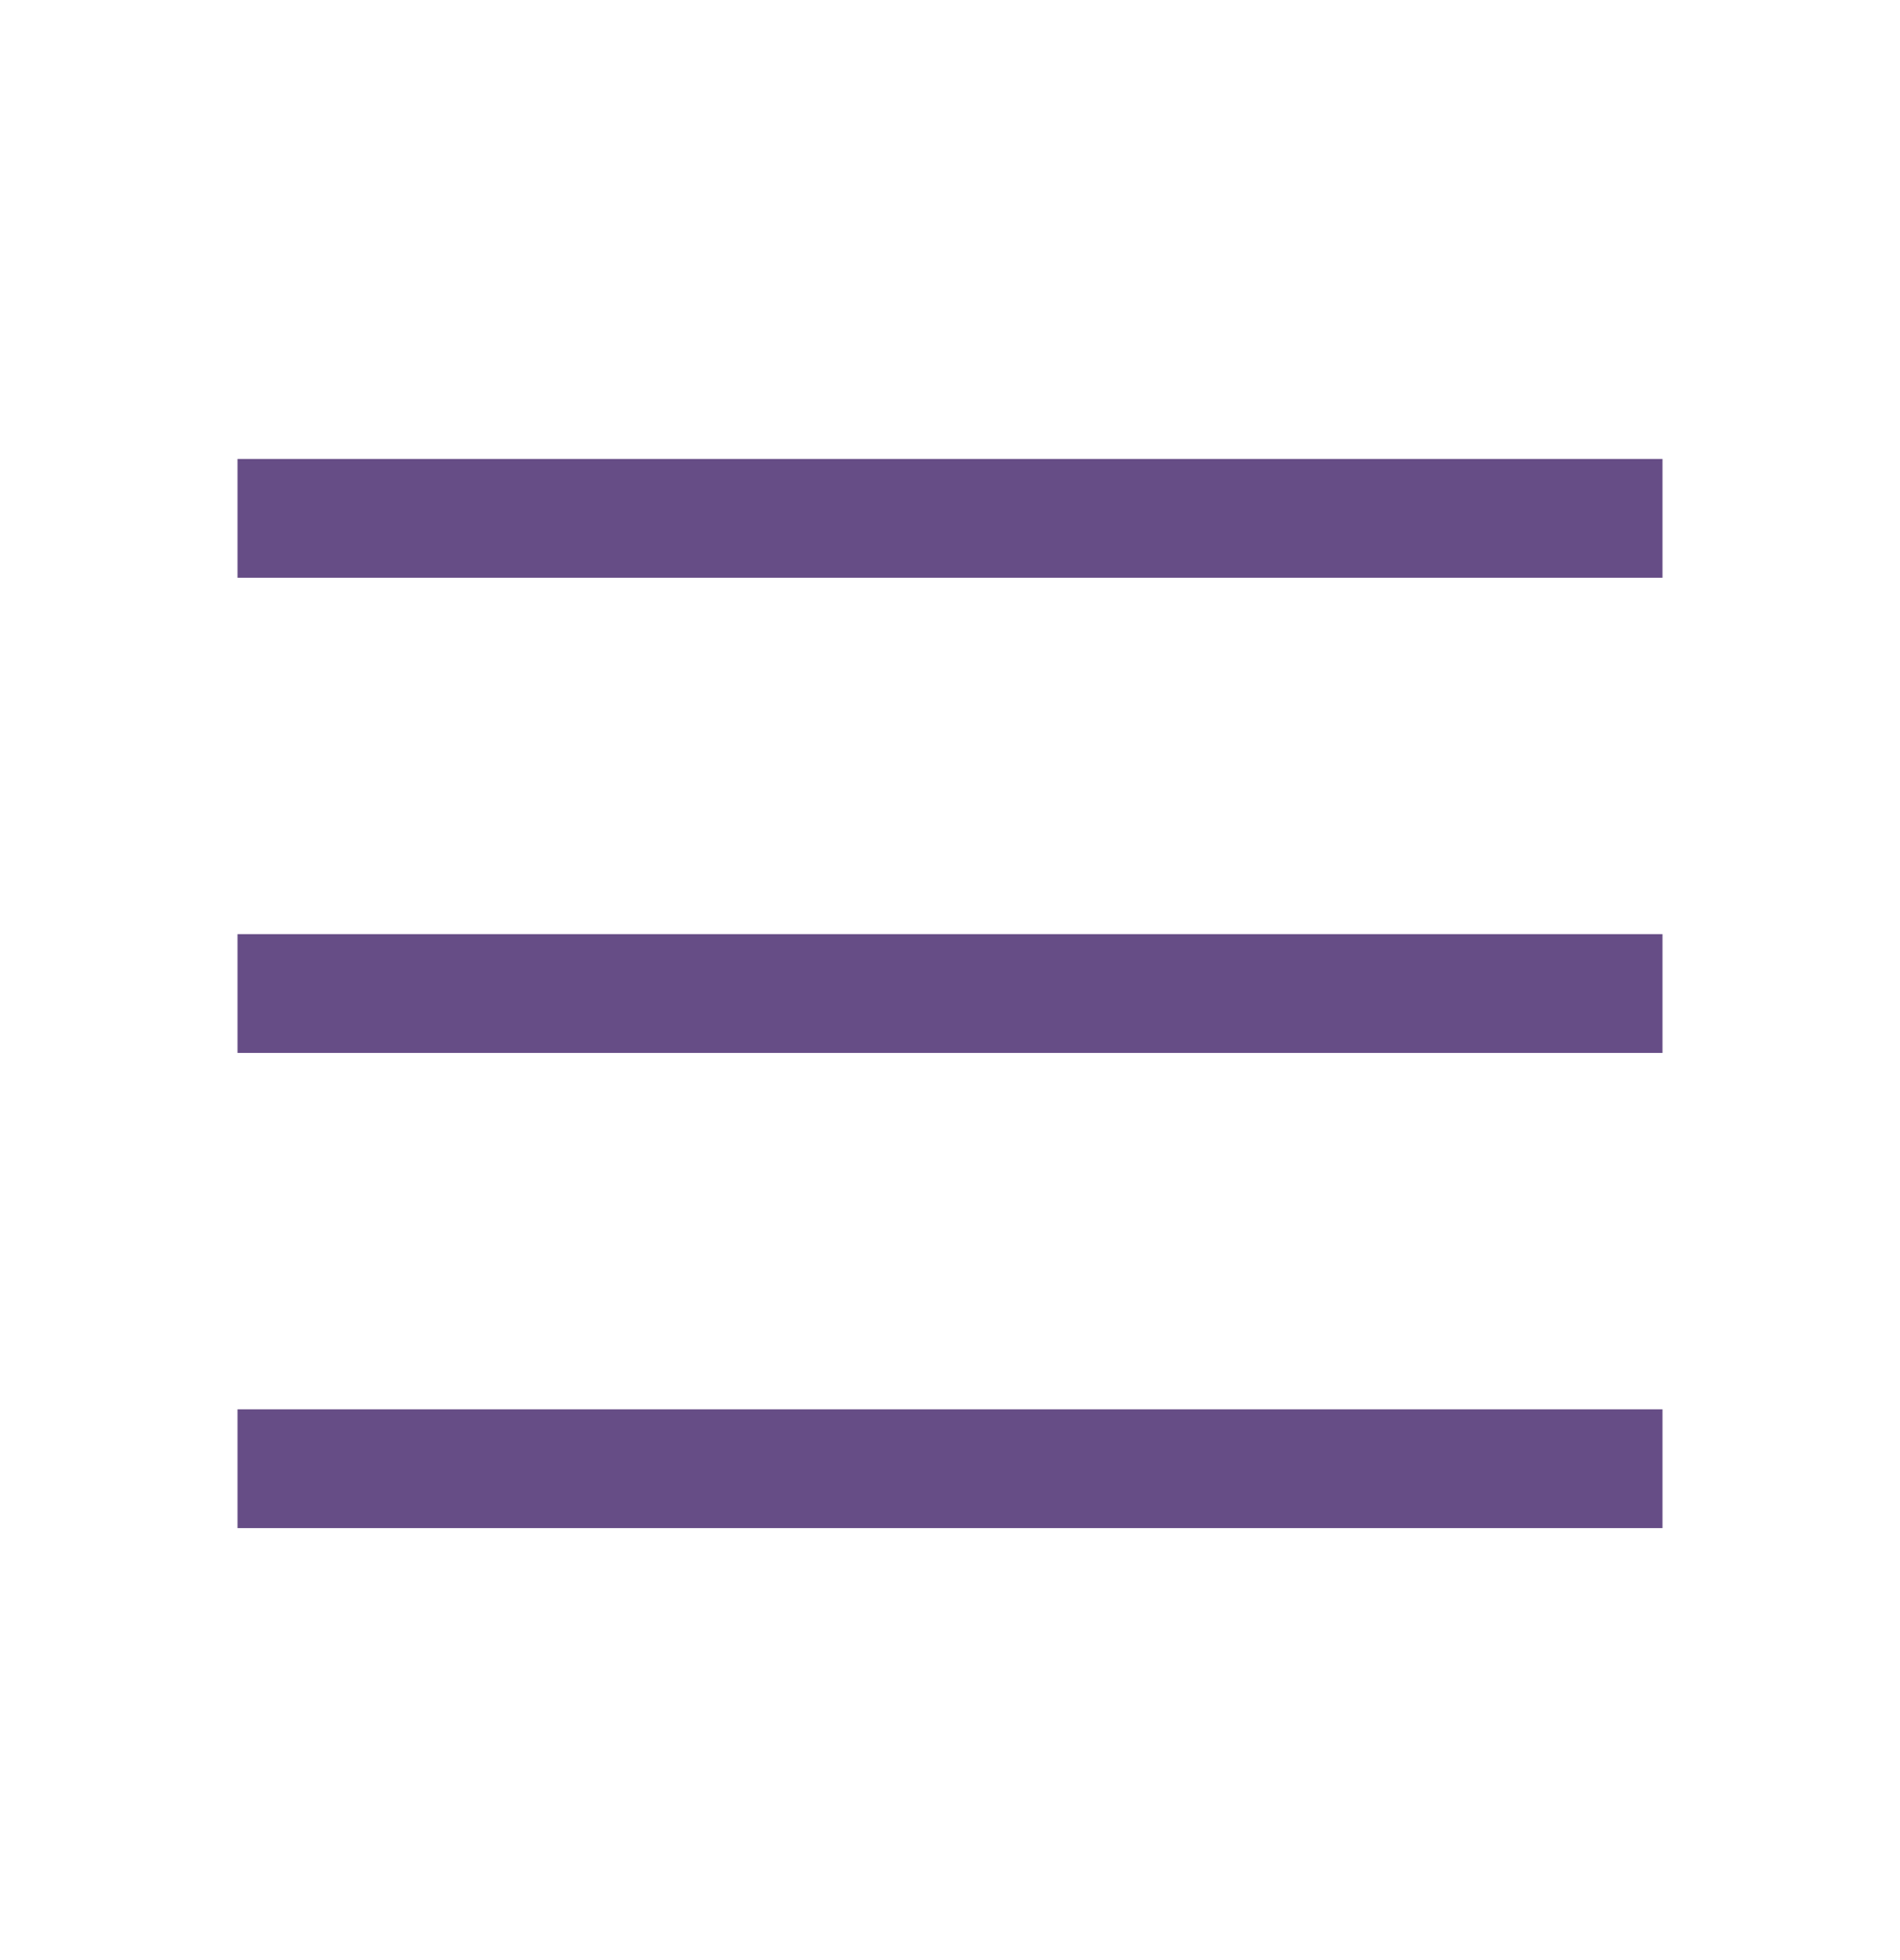
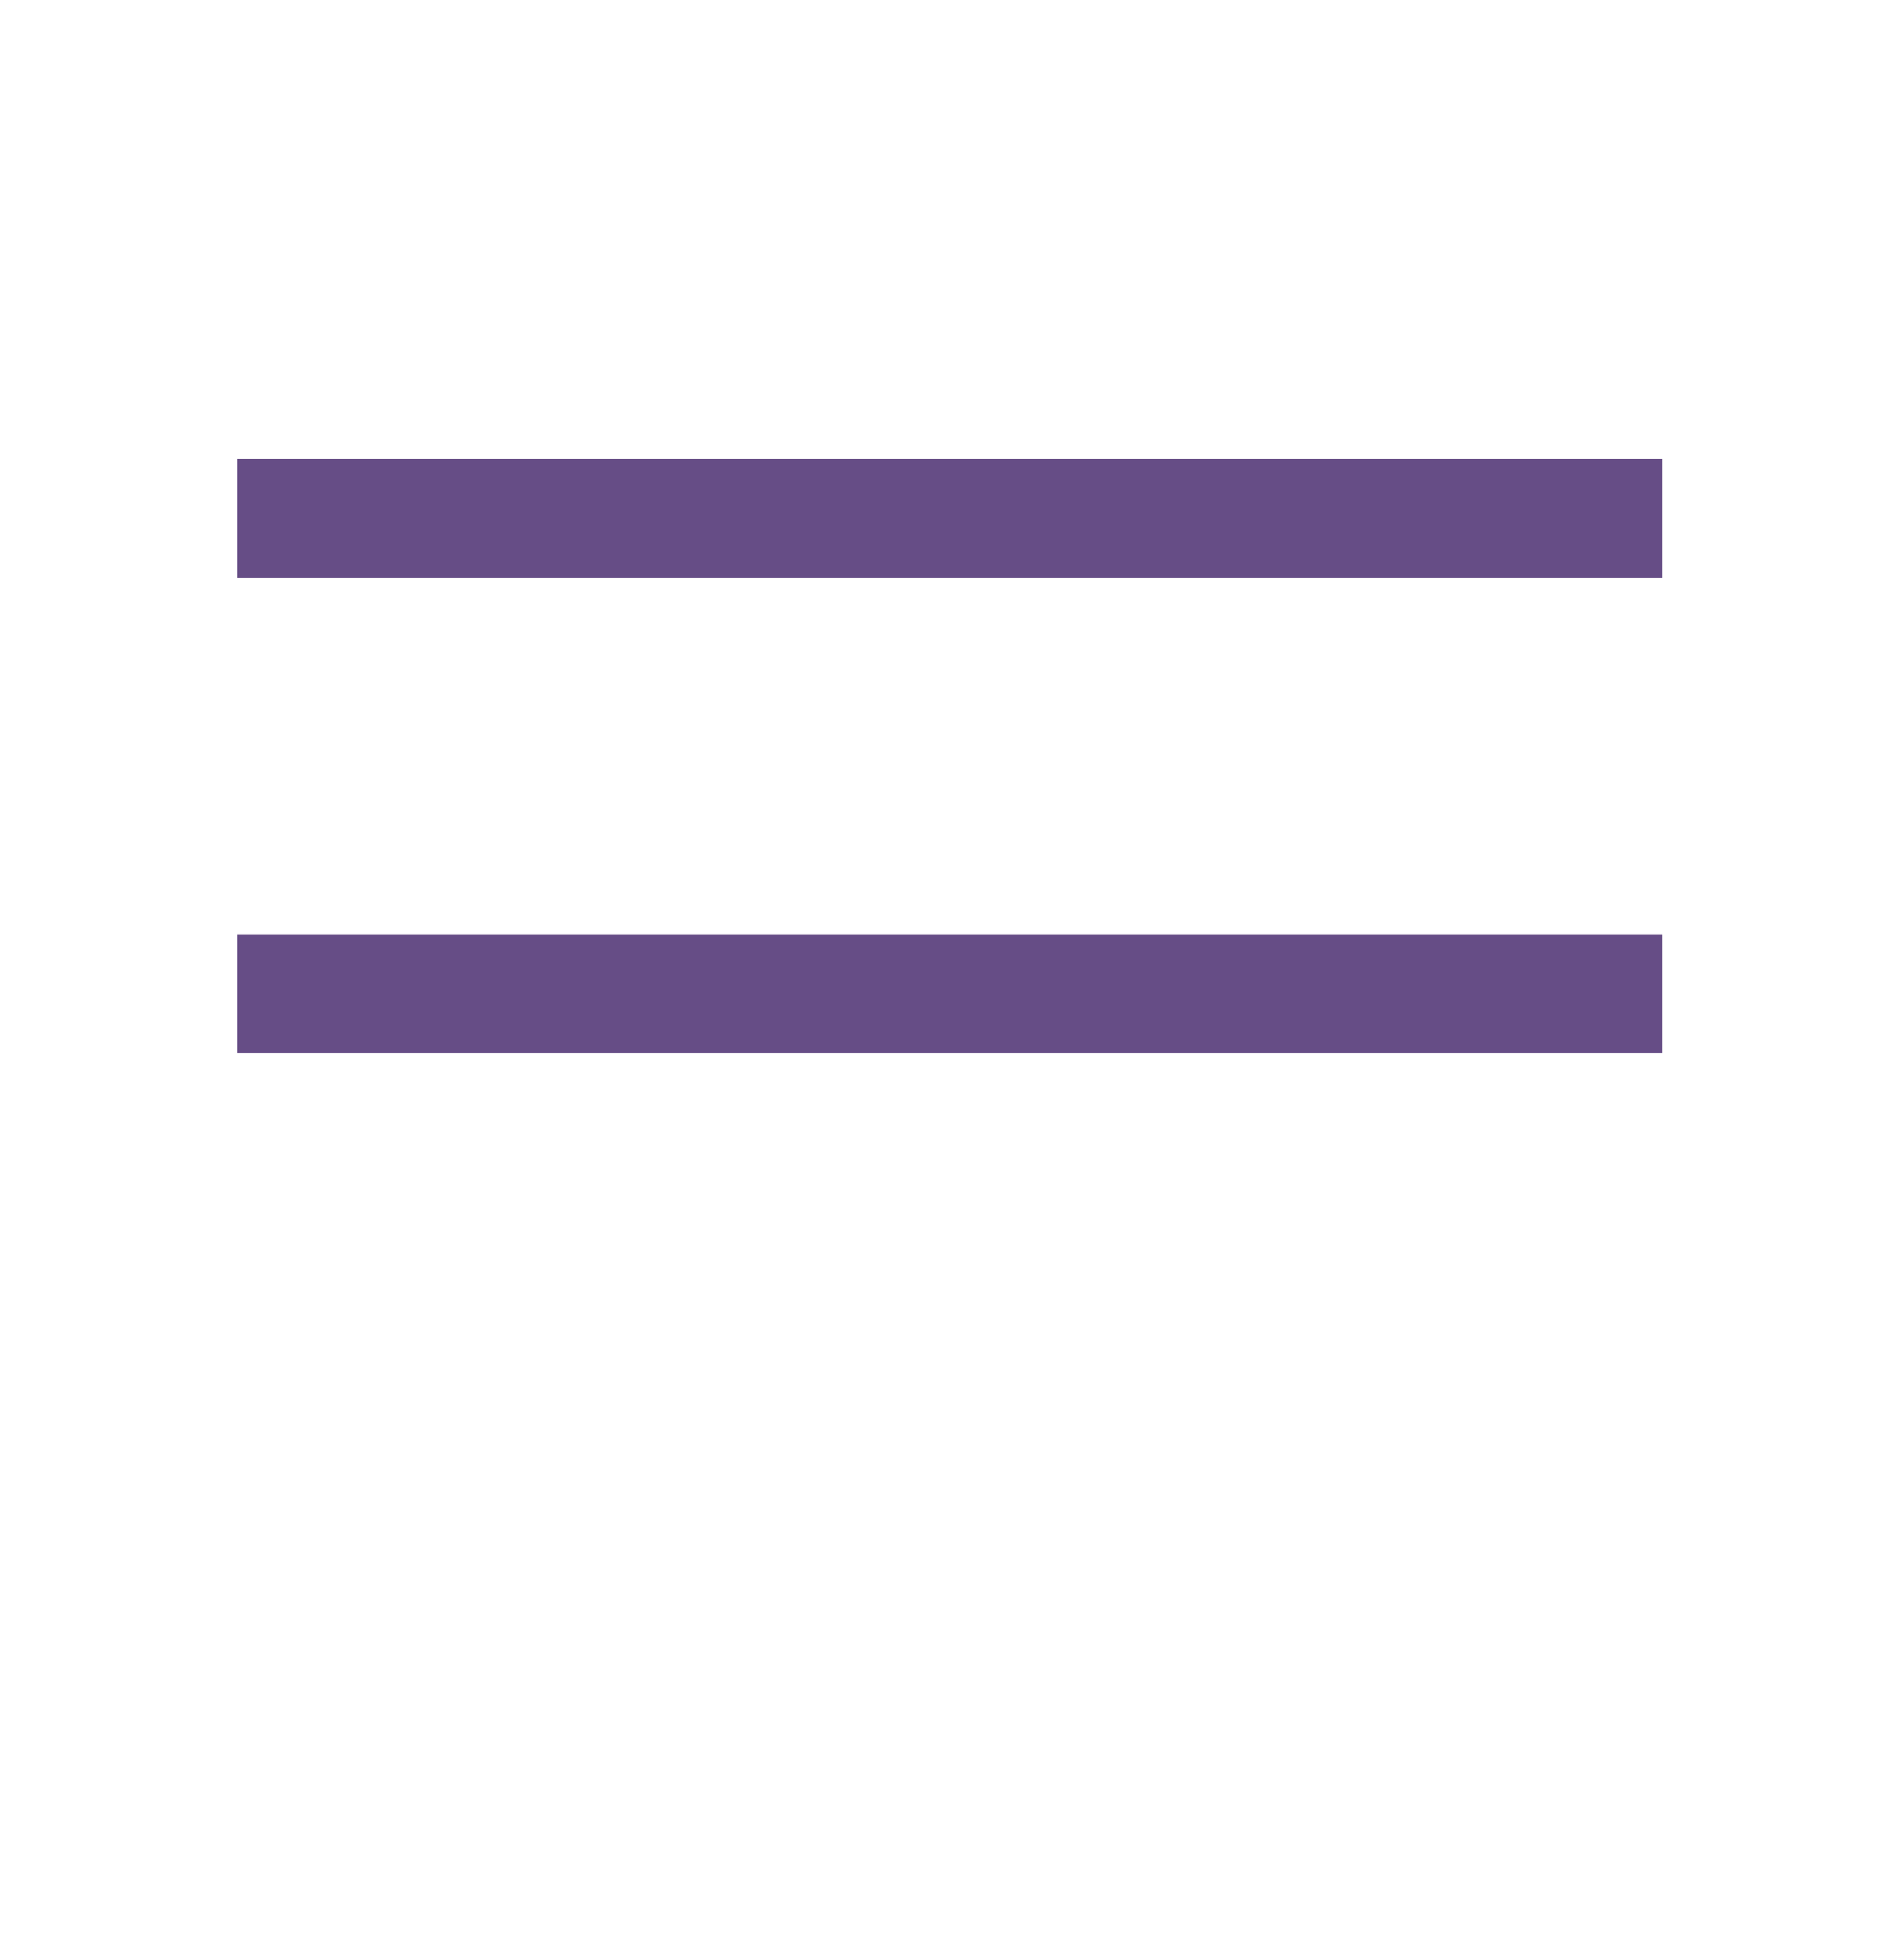
<svg xmlns="http://www.w3.org/2000/svg" width="32" height="33" viewBox="0 0 32 33" fill="none">
-   <path d="M4 7.727V9.727H28V7.727H4ZM4 15.727V17.727H28V15.727H4ZM4 23.727V25.727H28V23.727H4Z" fill="#664D86" />
+   <path d="M4 7.727V9.727H28V7.727H4ZM4 15.727V17.727H28V15.727H4ZM4 23.727V25.727H28H4Z" fill="#664D86" />
</svg>